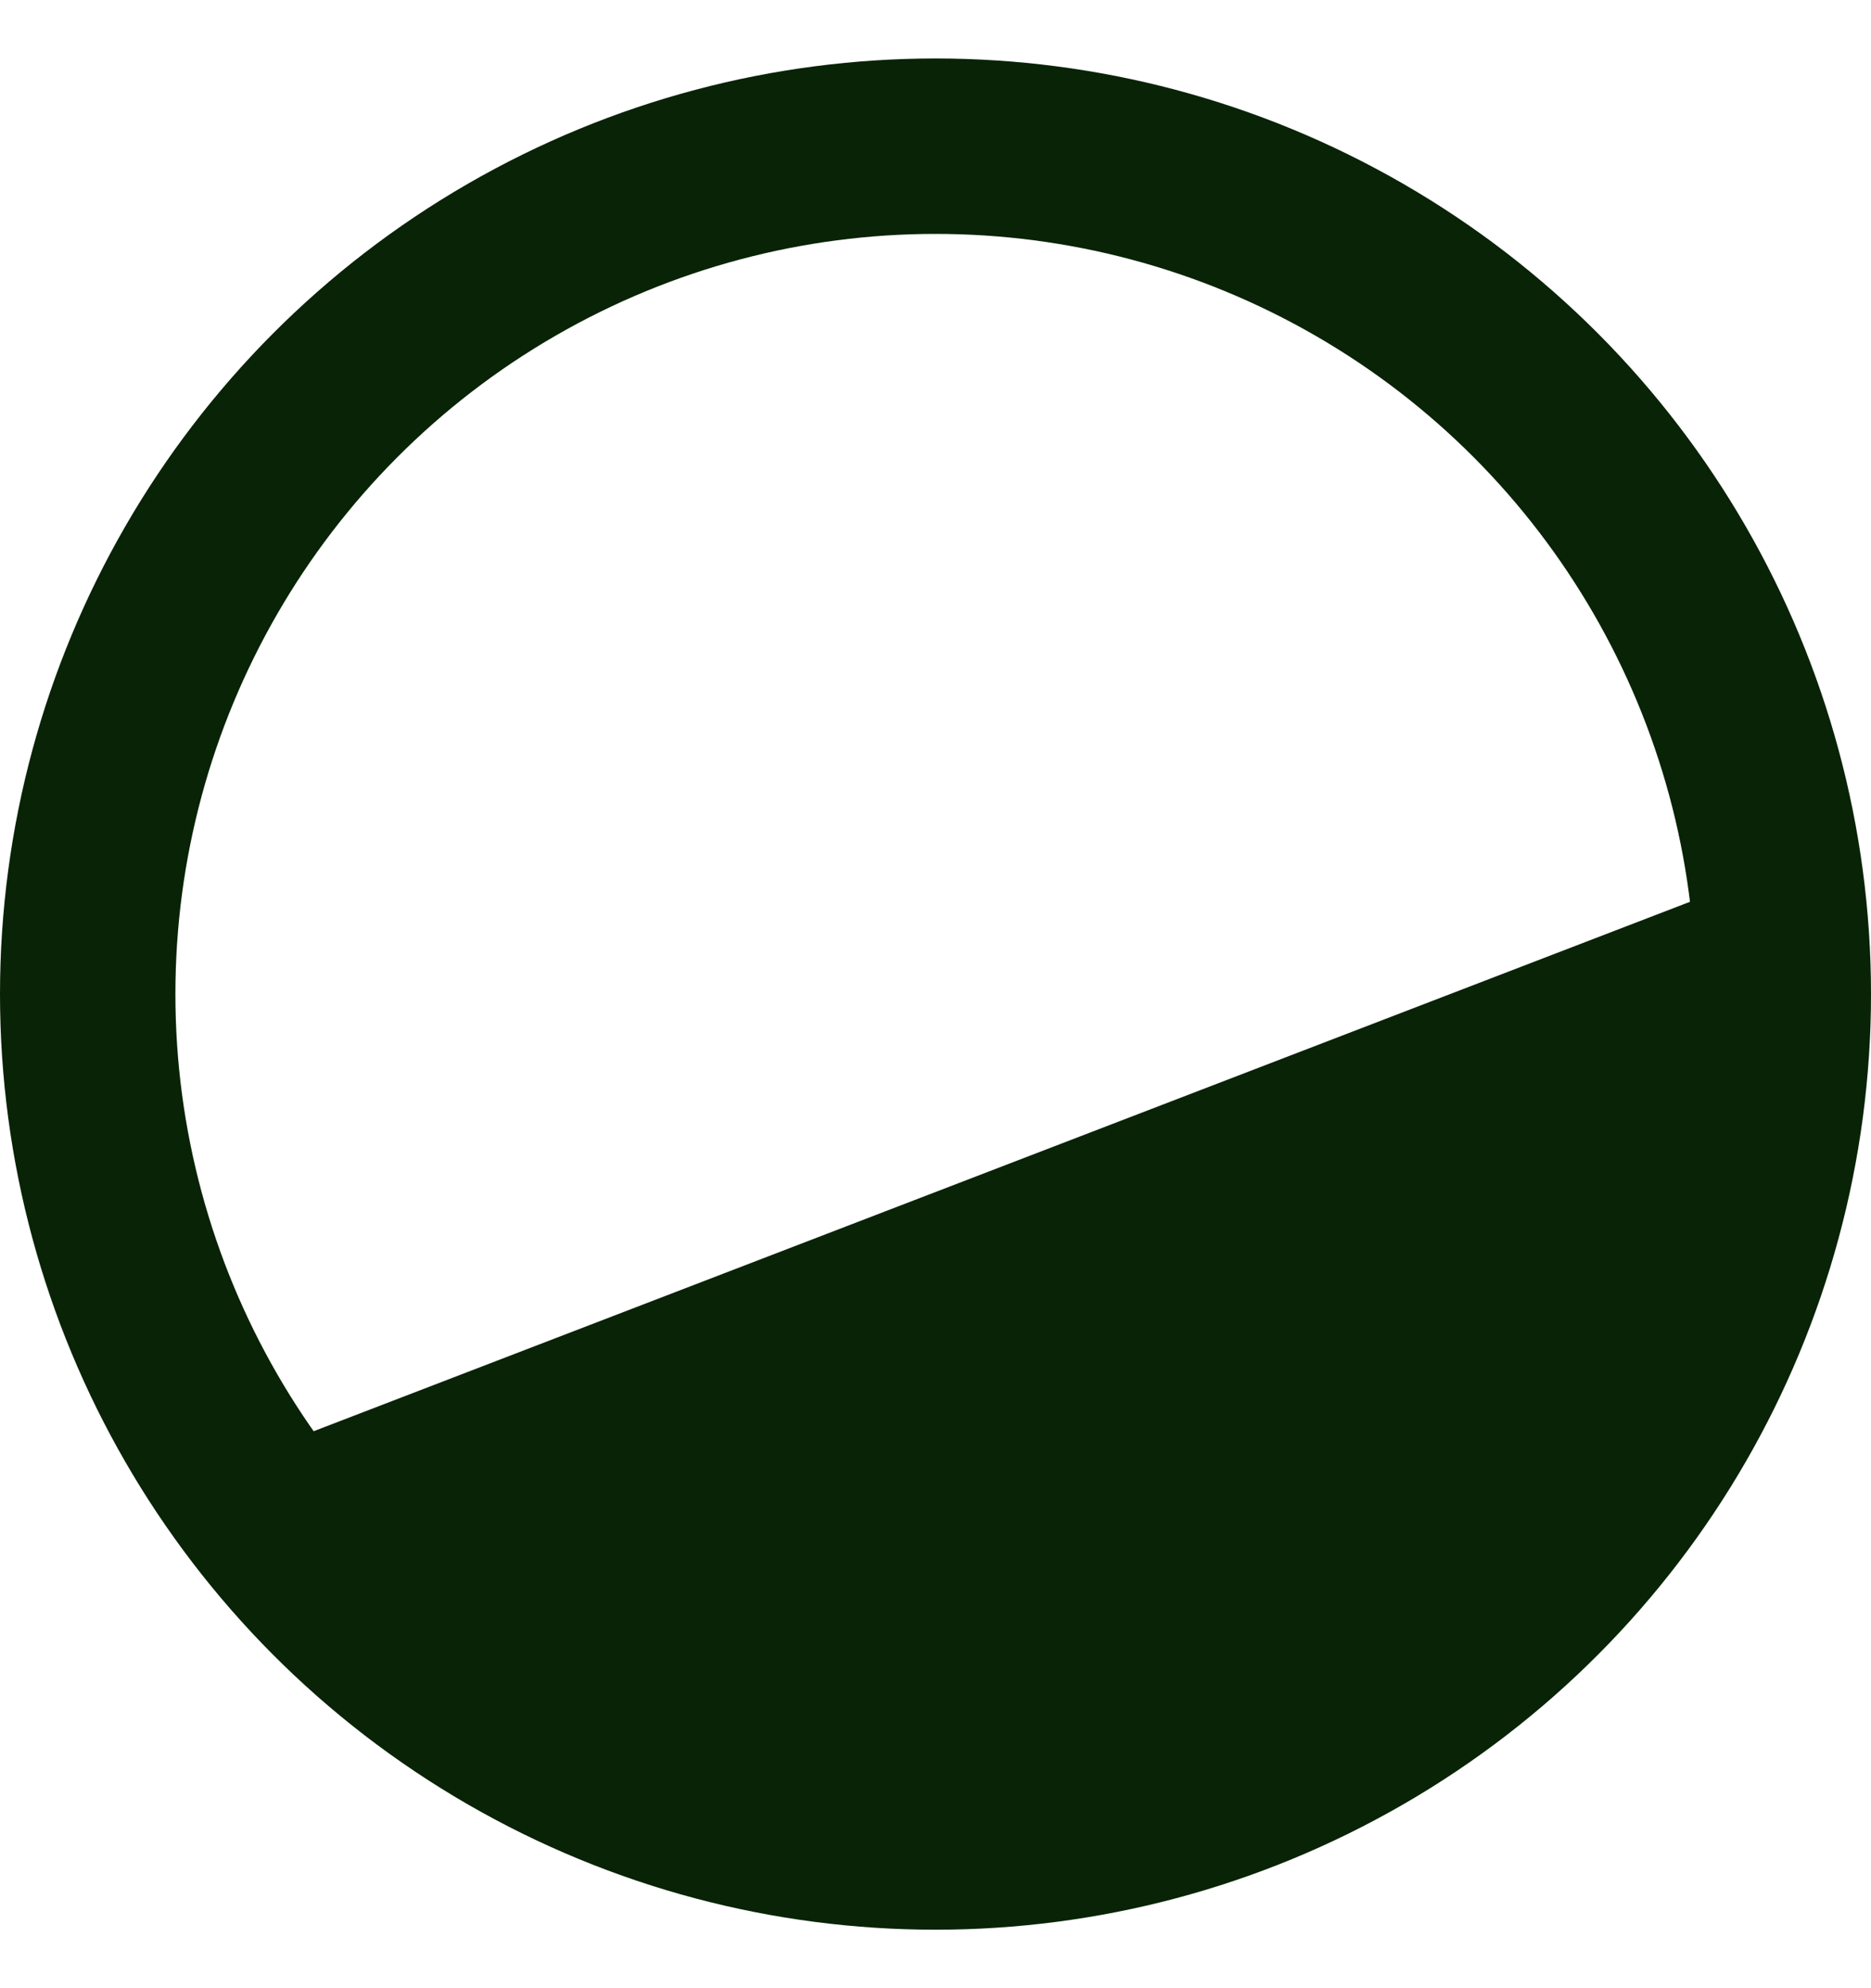
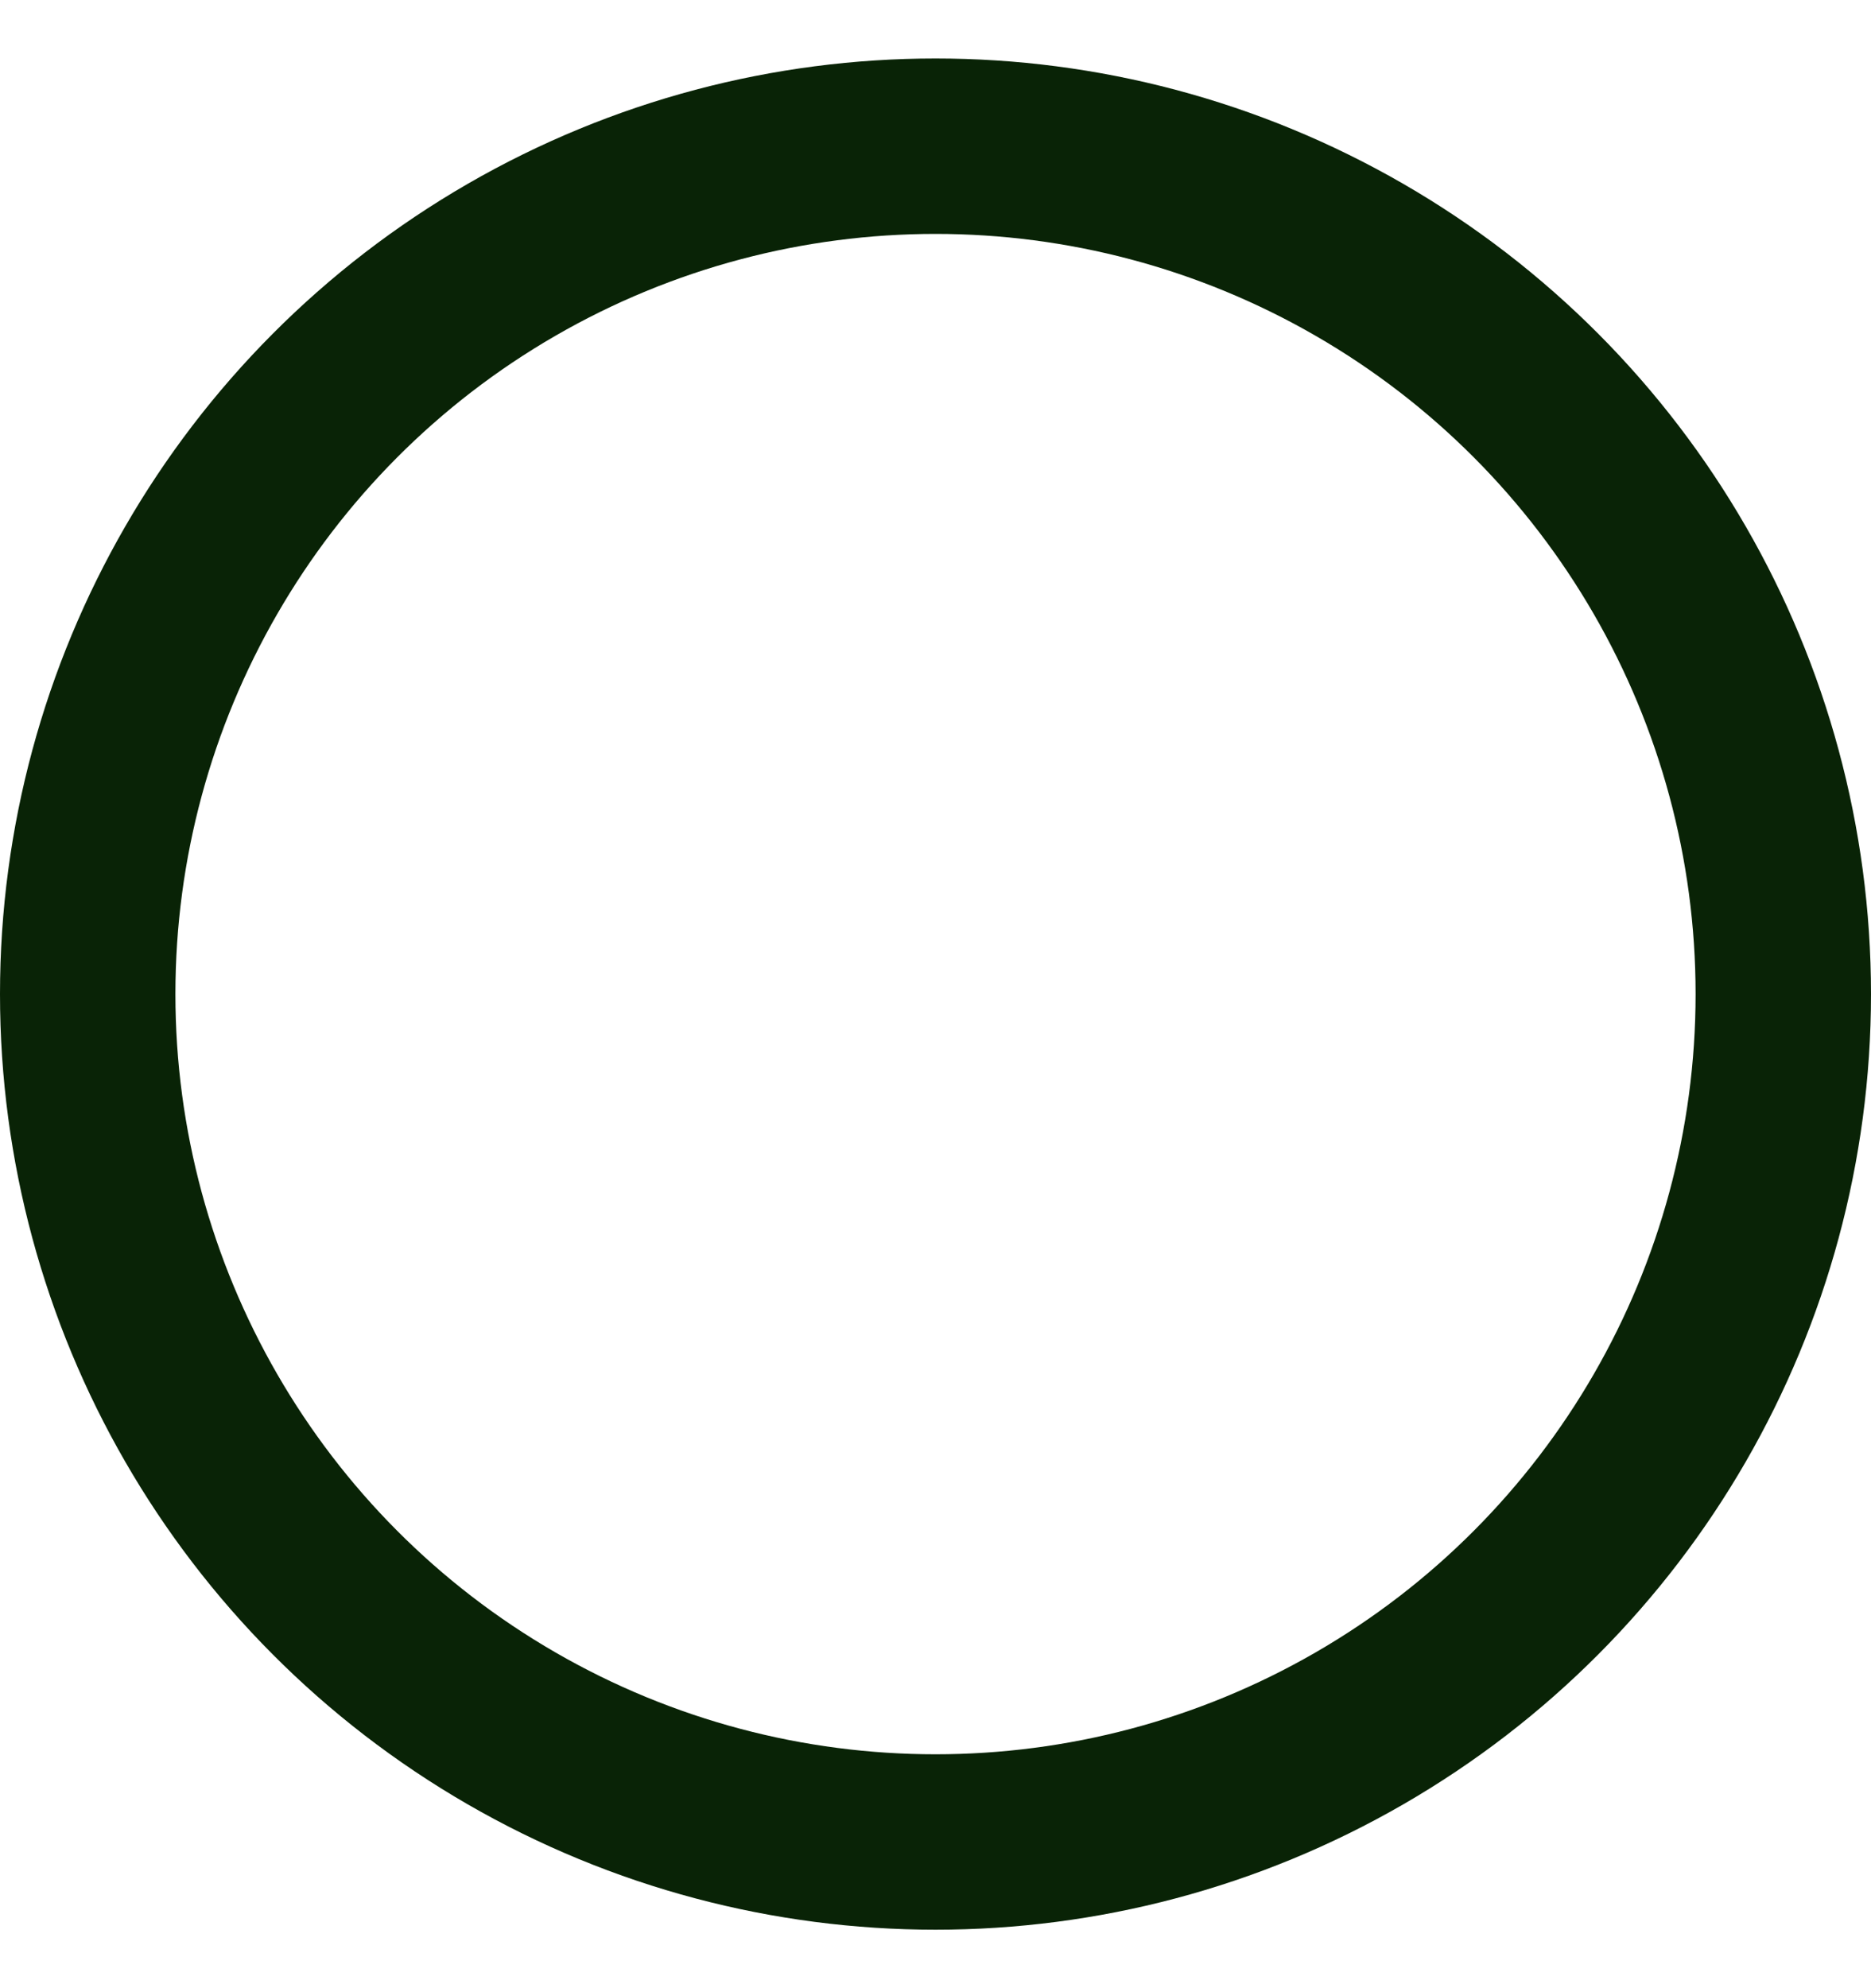
<svg xmlns="http://www.w3.org/2000/svg" width="16" height="17" viewBox="0 0 16 17" fill="none">
  <circle cx="8" cy="8.5" r="7.25" stroke="#092306" stroke-width="1.5" />
-   <path d="M2 12.5L15 7.5L14.5 12L11 15L5.5 16L2 12.5Z" fill="#092306" />
</svg>